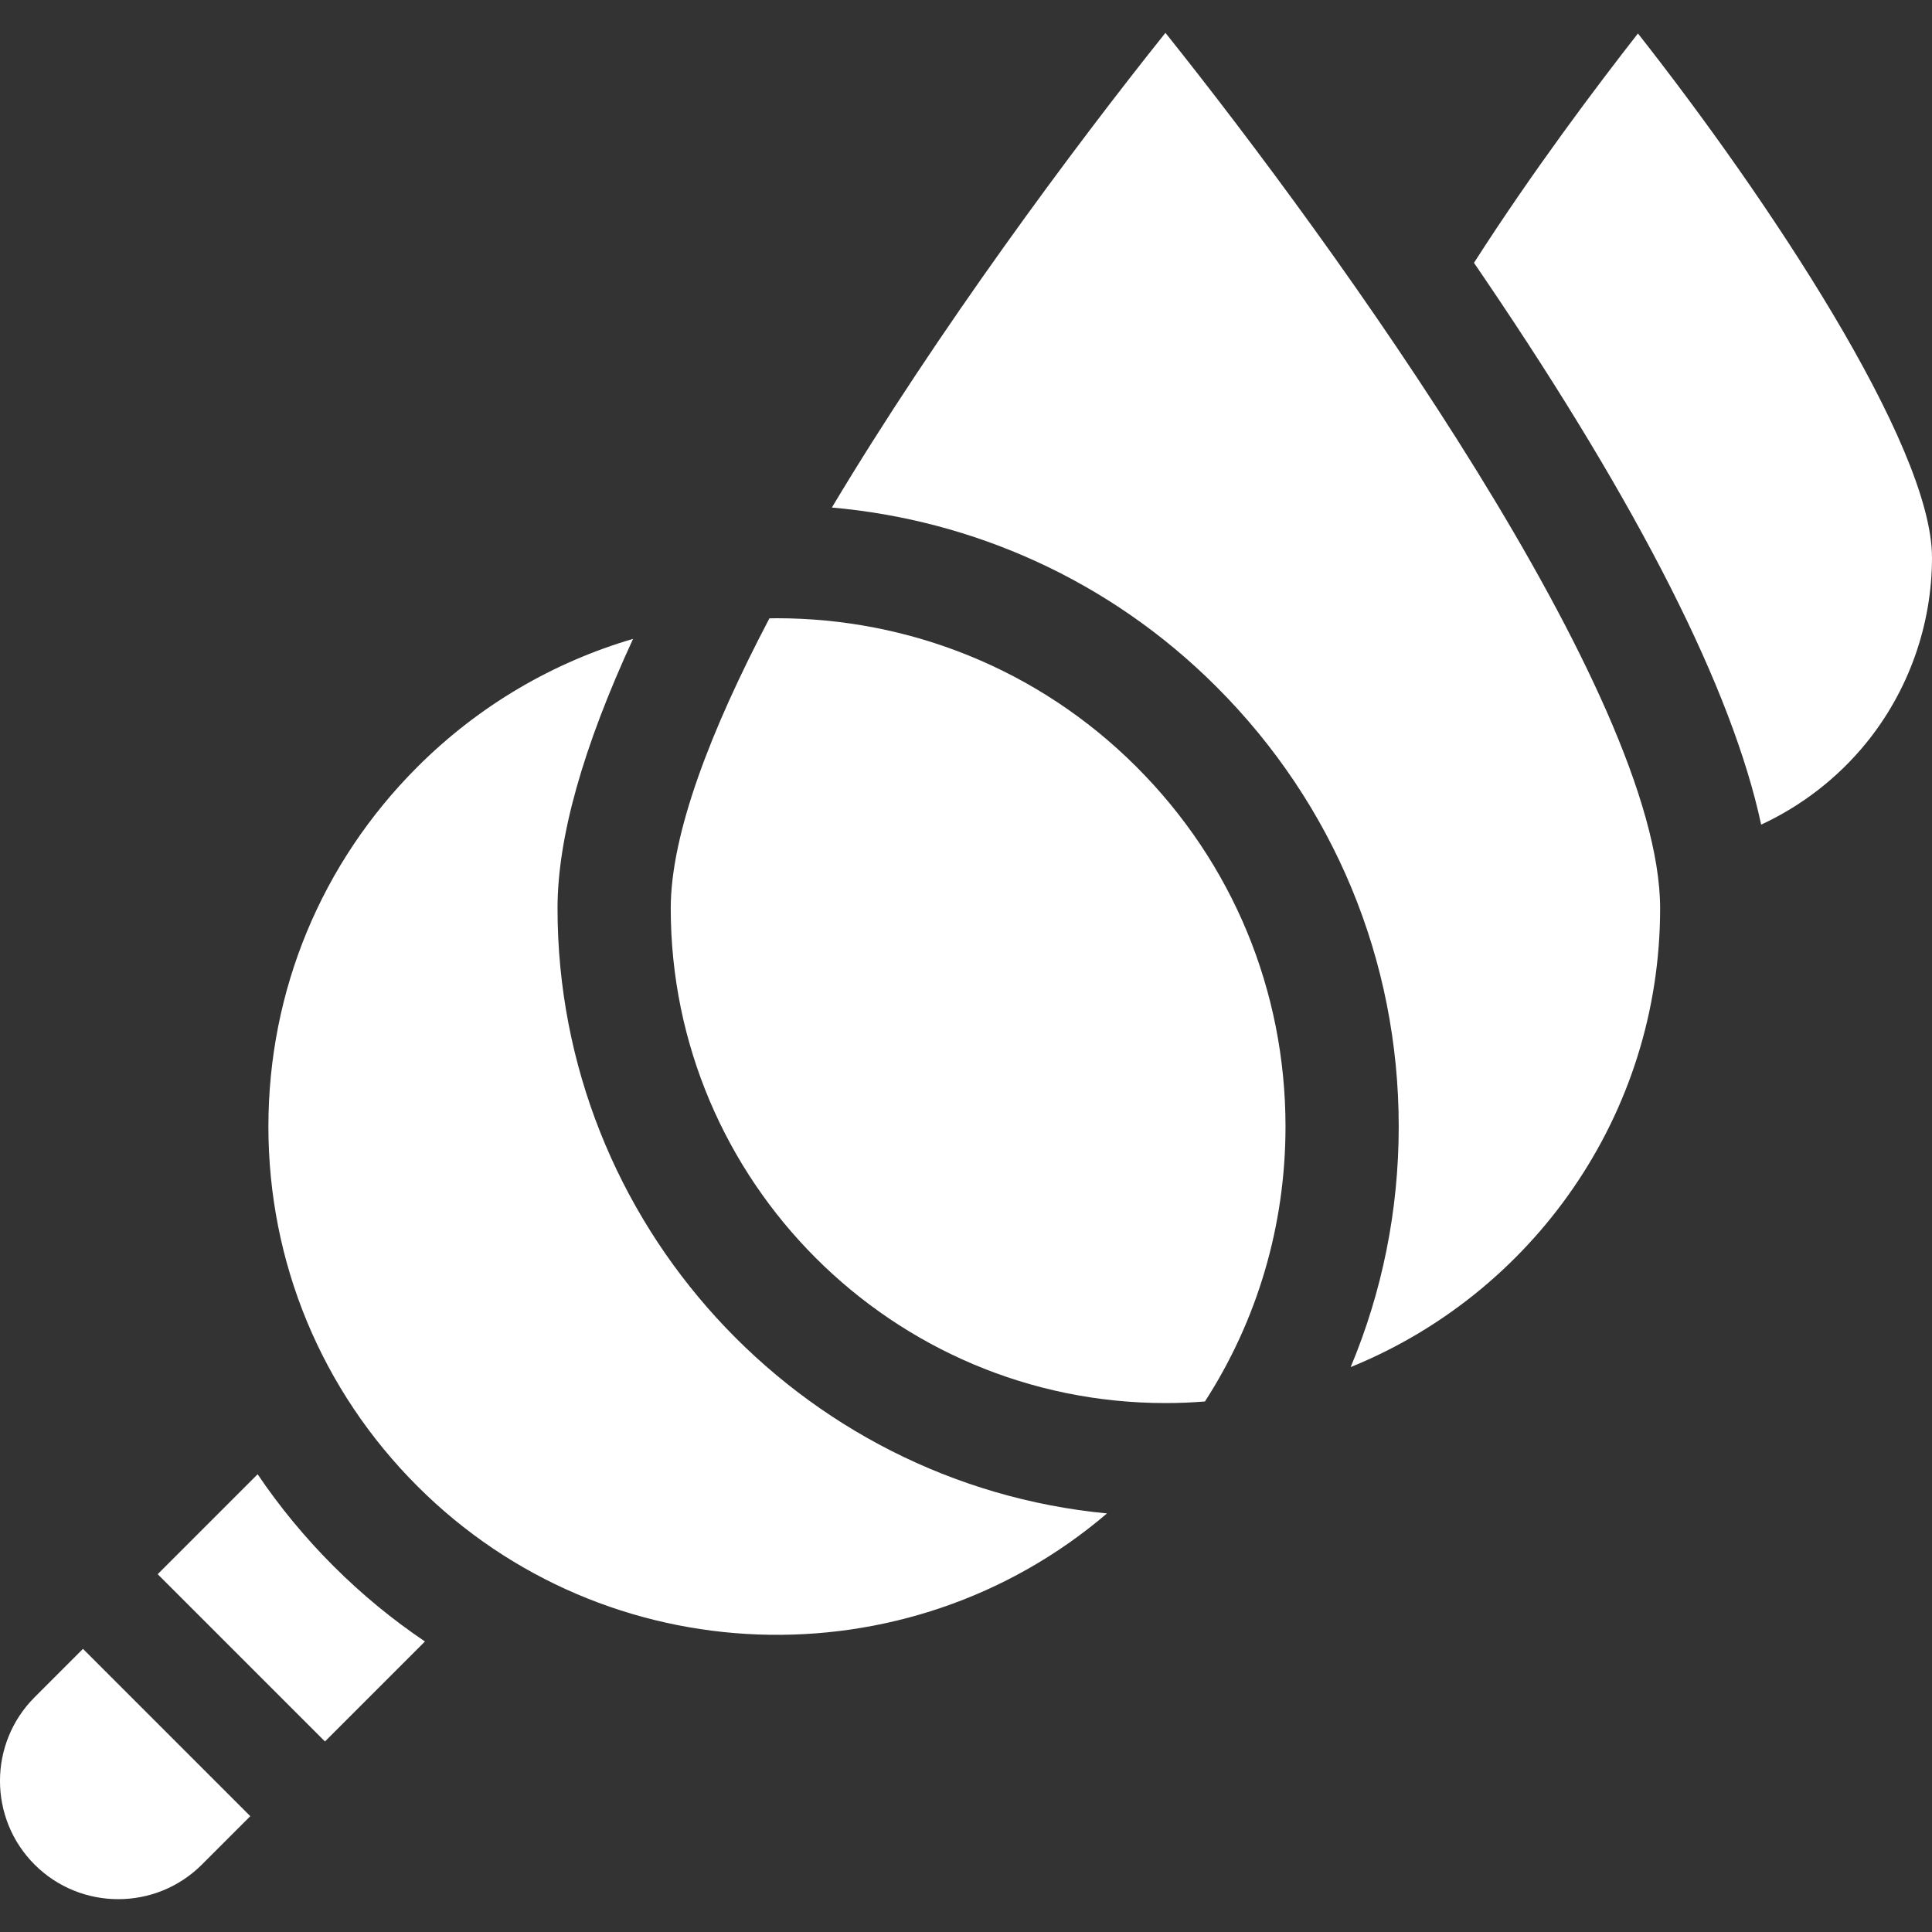
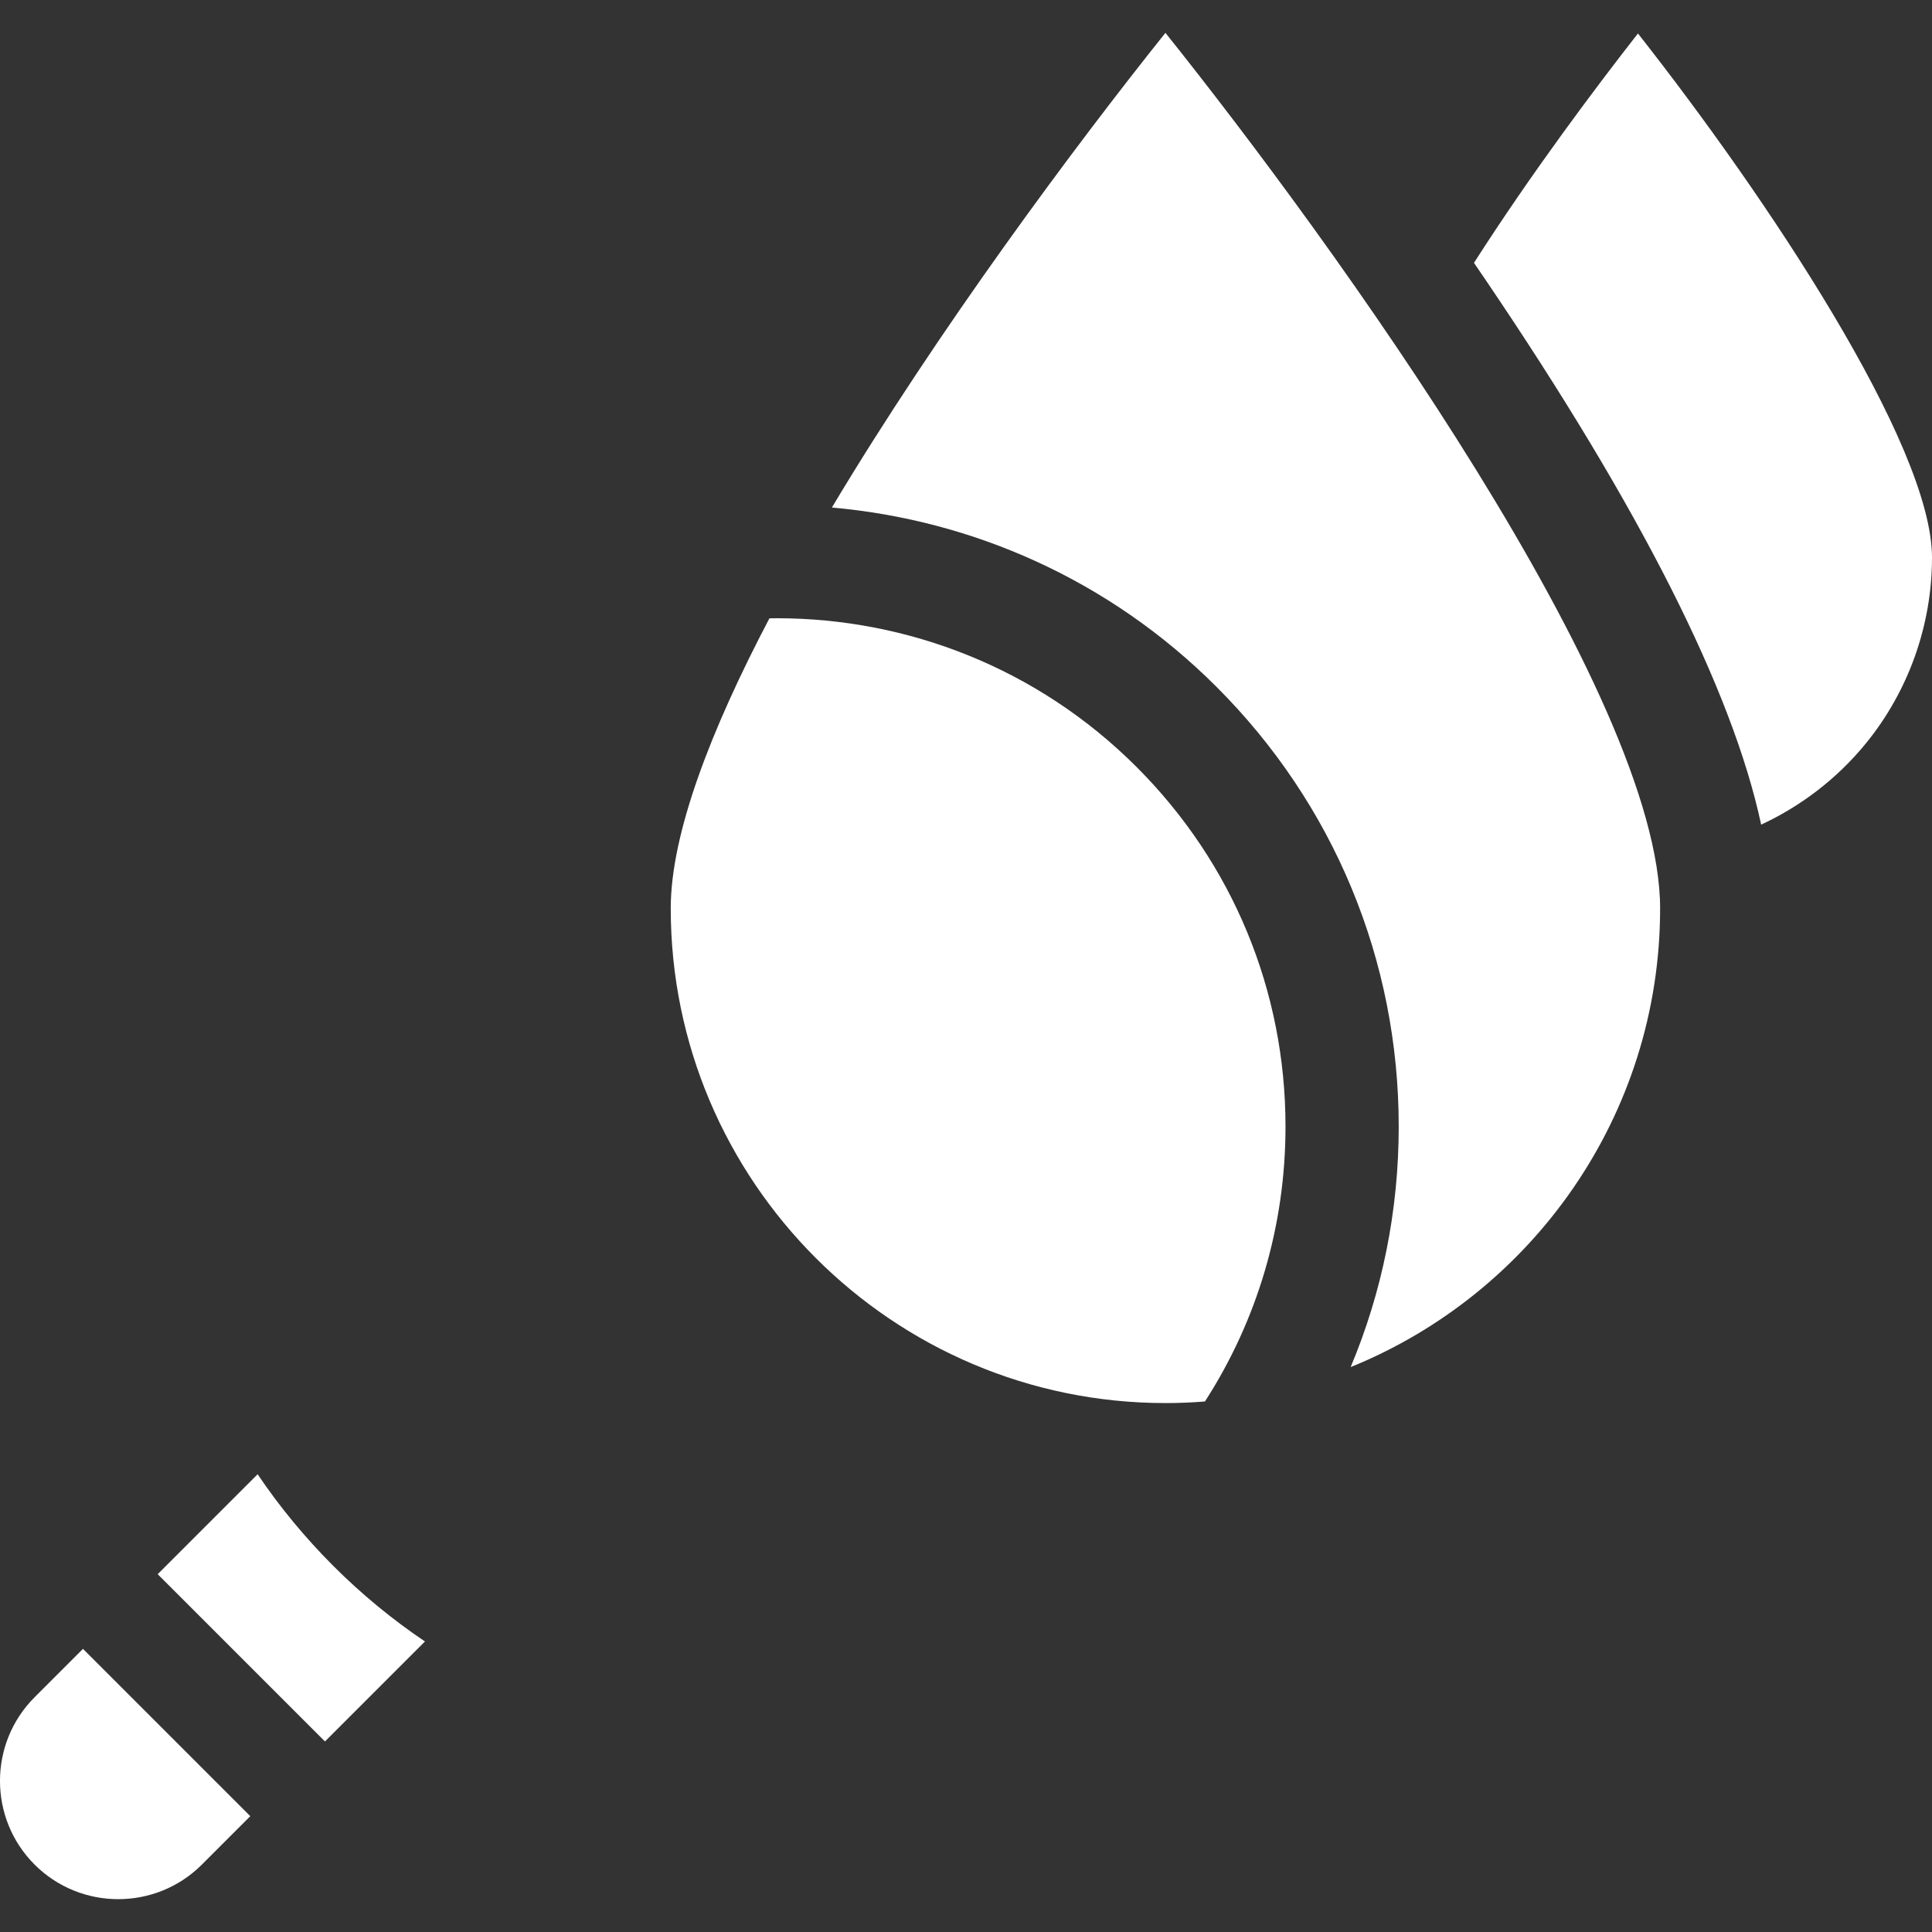
<svg xmlns="http://www.w3.org/2000/svg" width="40" height="40" viewBox="0 0 40 40" fill="none">
  <rect x="0" y="0" width="40" height="40" fill="#333333" stroke="none" />
  <g clip-path="url(#clip0_111_75)">
    <path d="M36.463 17.073C37.297 16.686 38.044 16.111 38.632 15.39C39.514 14.308 40 12.942 40 11.543C40 9.208 36.571 4.072 33.912 0.693C33.056 1.787 31.722 3.559 30.517 5.442C30.597 5.559 30.677 5.676 30.757 5.794C33.955 10.51 35.867 14.291 36.463 17.073Z" fill="white" />
    <path d="M34.371 18.807C34.371 14.399 27.65 5.084 24.129 0.68C22.237 3.046 19.423 6.83 17.223 10.508C20.131 10.764 22.968 12.001 25.188 14.222C27.62 16.653 28.959 19.886 28.959 23.324C28.959 25.062 28.616 26.748 27.964 28.304C31.716 26.782 34.371 23.099 34.371 18.807Z" fill="white" />
    <path d="M23.531 15.879C21.478 13.826 18.782 12.8 16.086 12.8C16.034 12.8 15.982 12.801 15.93 12.802C14.71 15.124 13.887 17.266 13.887 18.807C13.887 24.455 18.481 29.049 24.129 29.049C24.404 29.049 24.677 29.038 24.947 29.016C26.032 27.334 26.615 25.374 26.615 23.324C26.615 20.512 25.52 17.867 23.531 15.879Z" fill="white" />
-     <path d="M11.543 18.807C11.543 17.343 12.068 15.477 13.107 13.227C11.471 13.707 9.929 14.591 8.641 15.879C6.652 17.867 5.557 20.512 5.557 23.324C5.557 26.136 6.652 28.78 8.641 30.769C12.548 34.676 18.787 34.864 22.919 31.334C16.545 30.724 11.543 25.339 11.543 18.807Z" fill="white" />
    <path d="M4.18 38.604L5.182 37.602L1.718 34.138L0.716 35.14C-0.239 36.095 -0.239 37.649 0.716 38.604C1.671 39.559 3.225 39.559 4.18 38.604Z" fill="white" />
    <path d="M6.9 32.42C6.313 31.832 5.789 31.198 5.334 30.523L3.265 32.592L6.728 36.055L8.798 33.985C8.124 33.531 7.488 33.008 6.9 32.42Z" fill="white" />
  </g>
  <defs>
    <clipPath id="clip0_111_75">
      <rect width="40" height="40" fill="white" />
    </clipPath>
  </defs>
</svg>